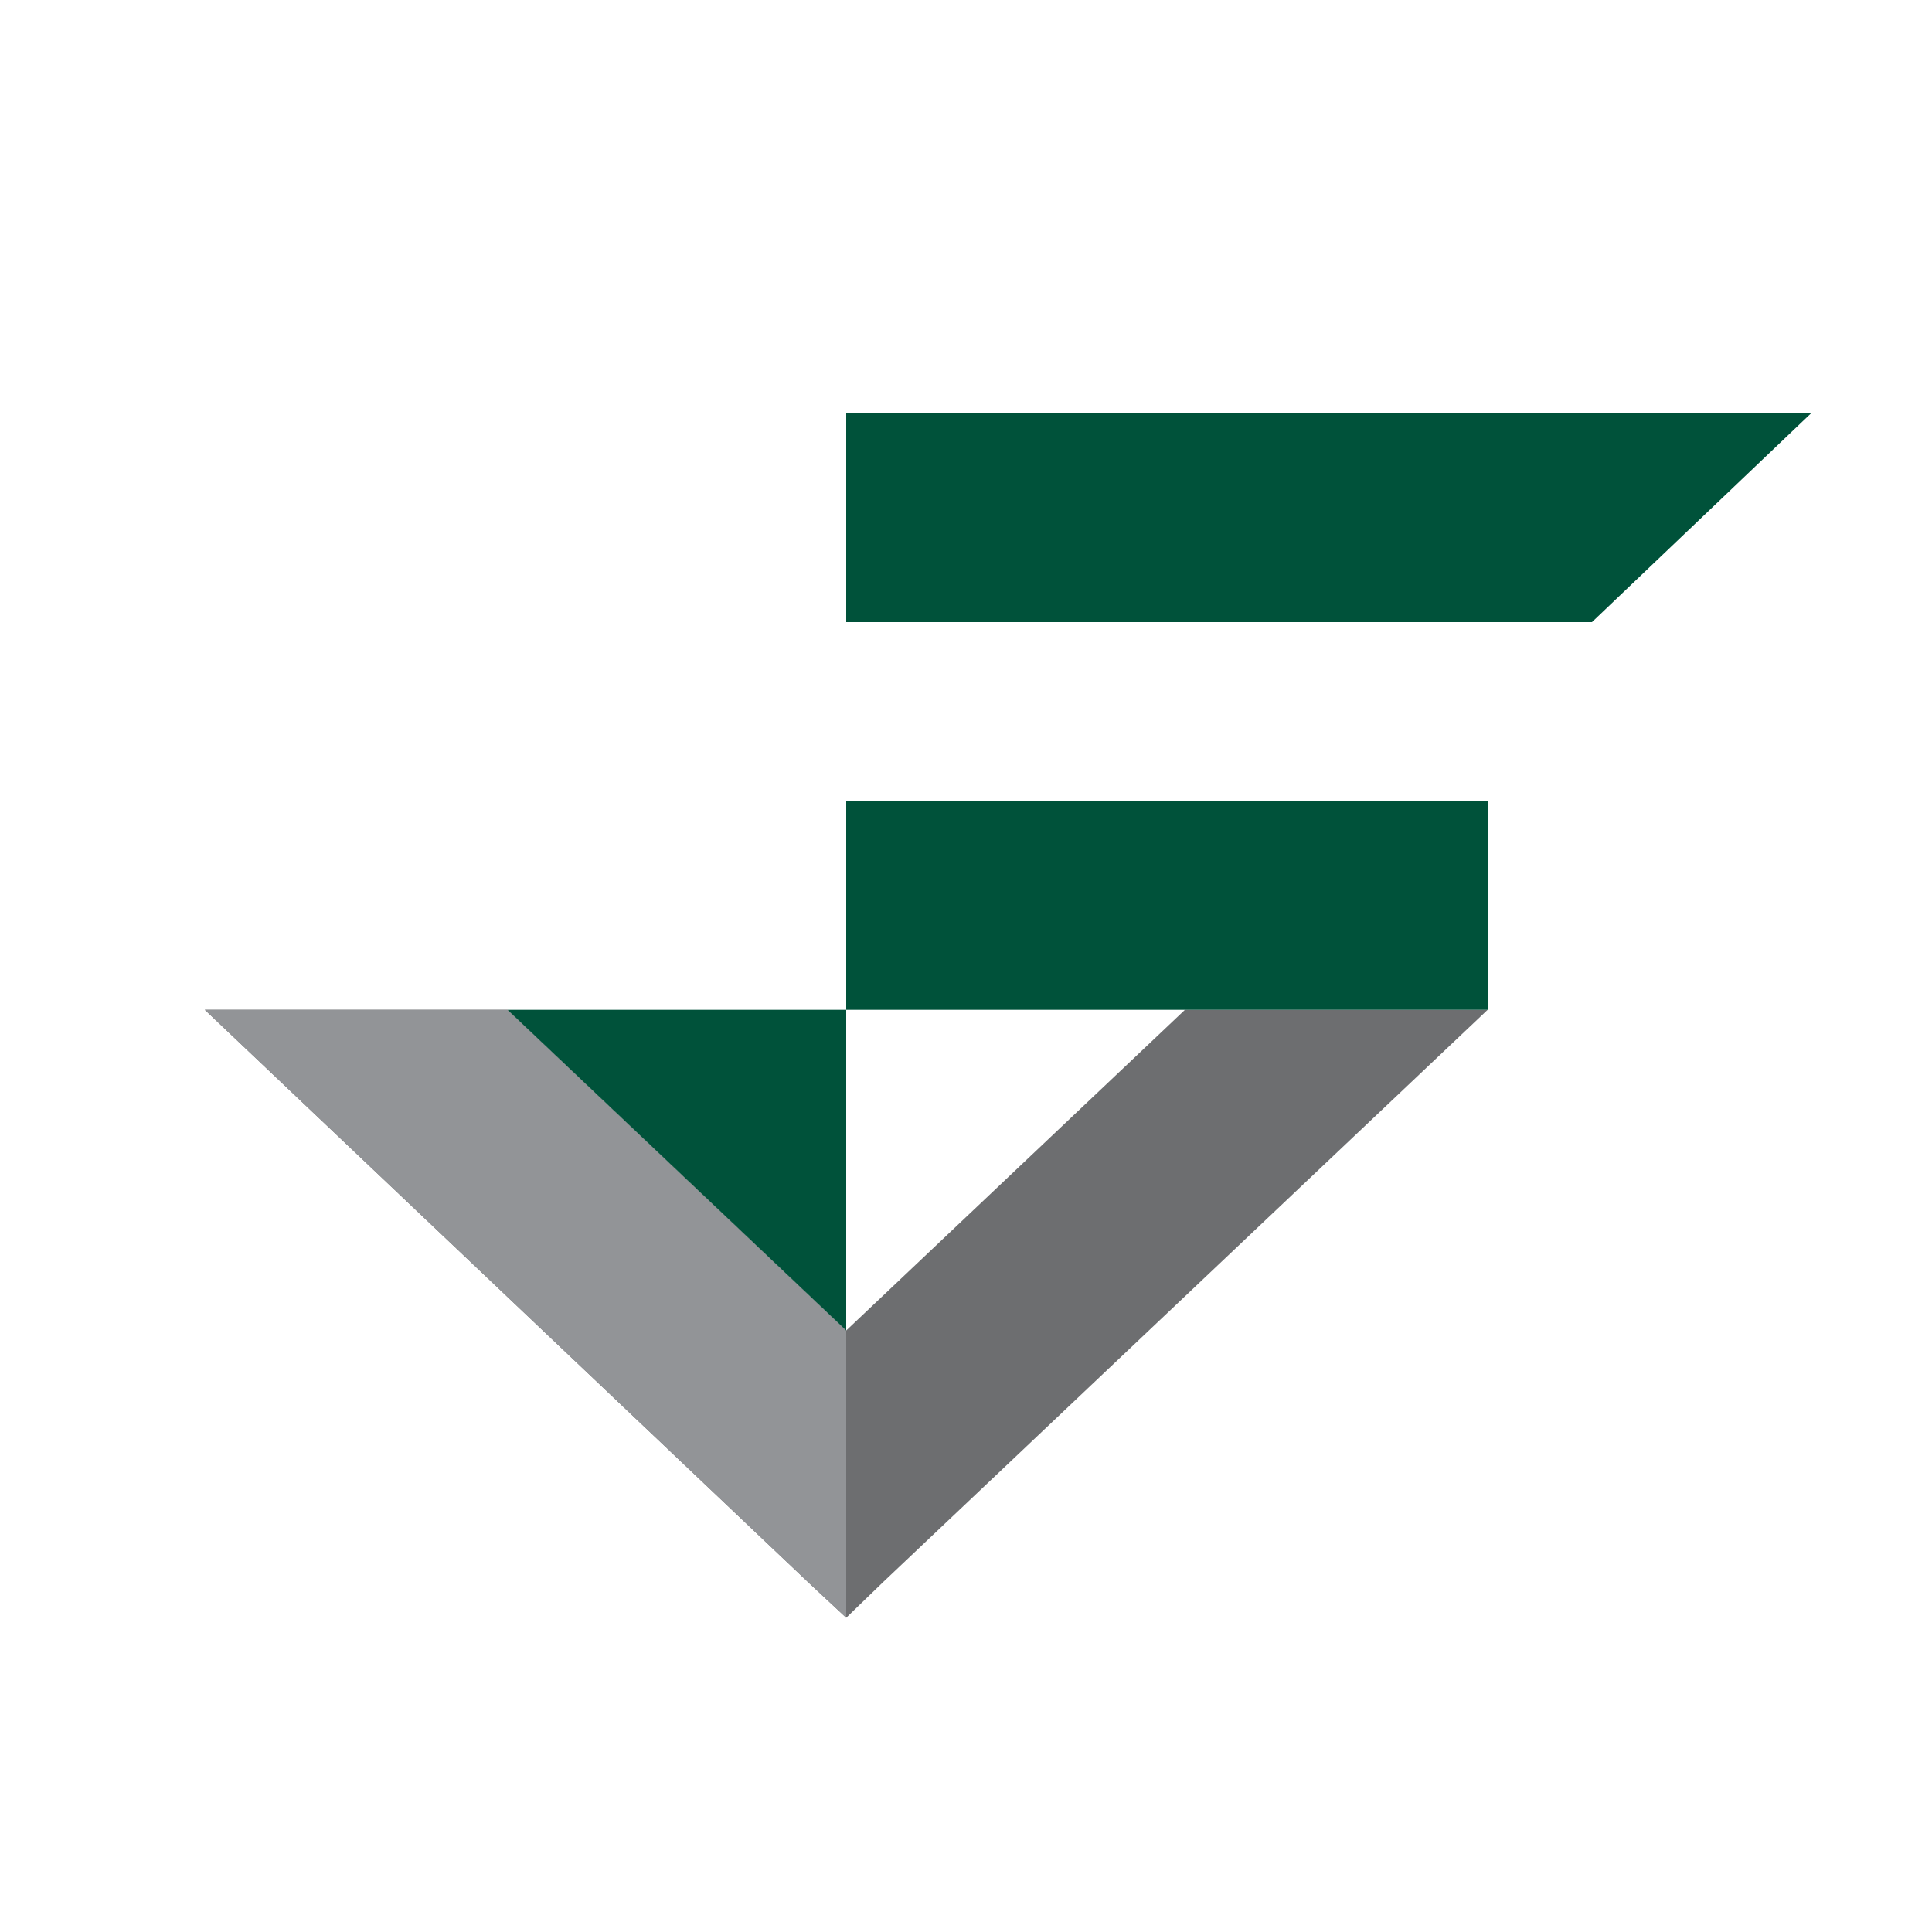
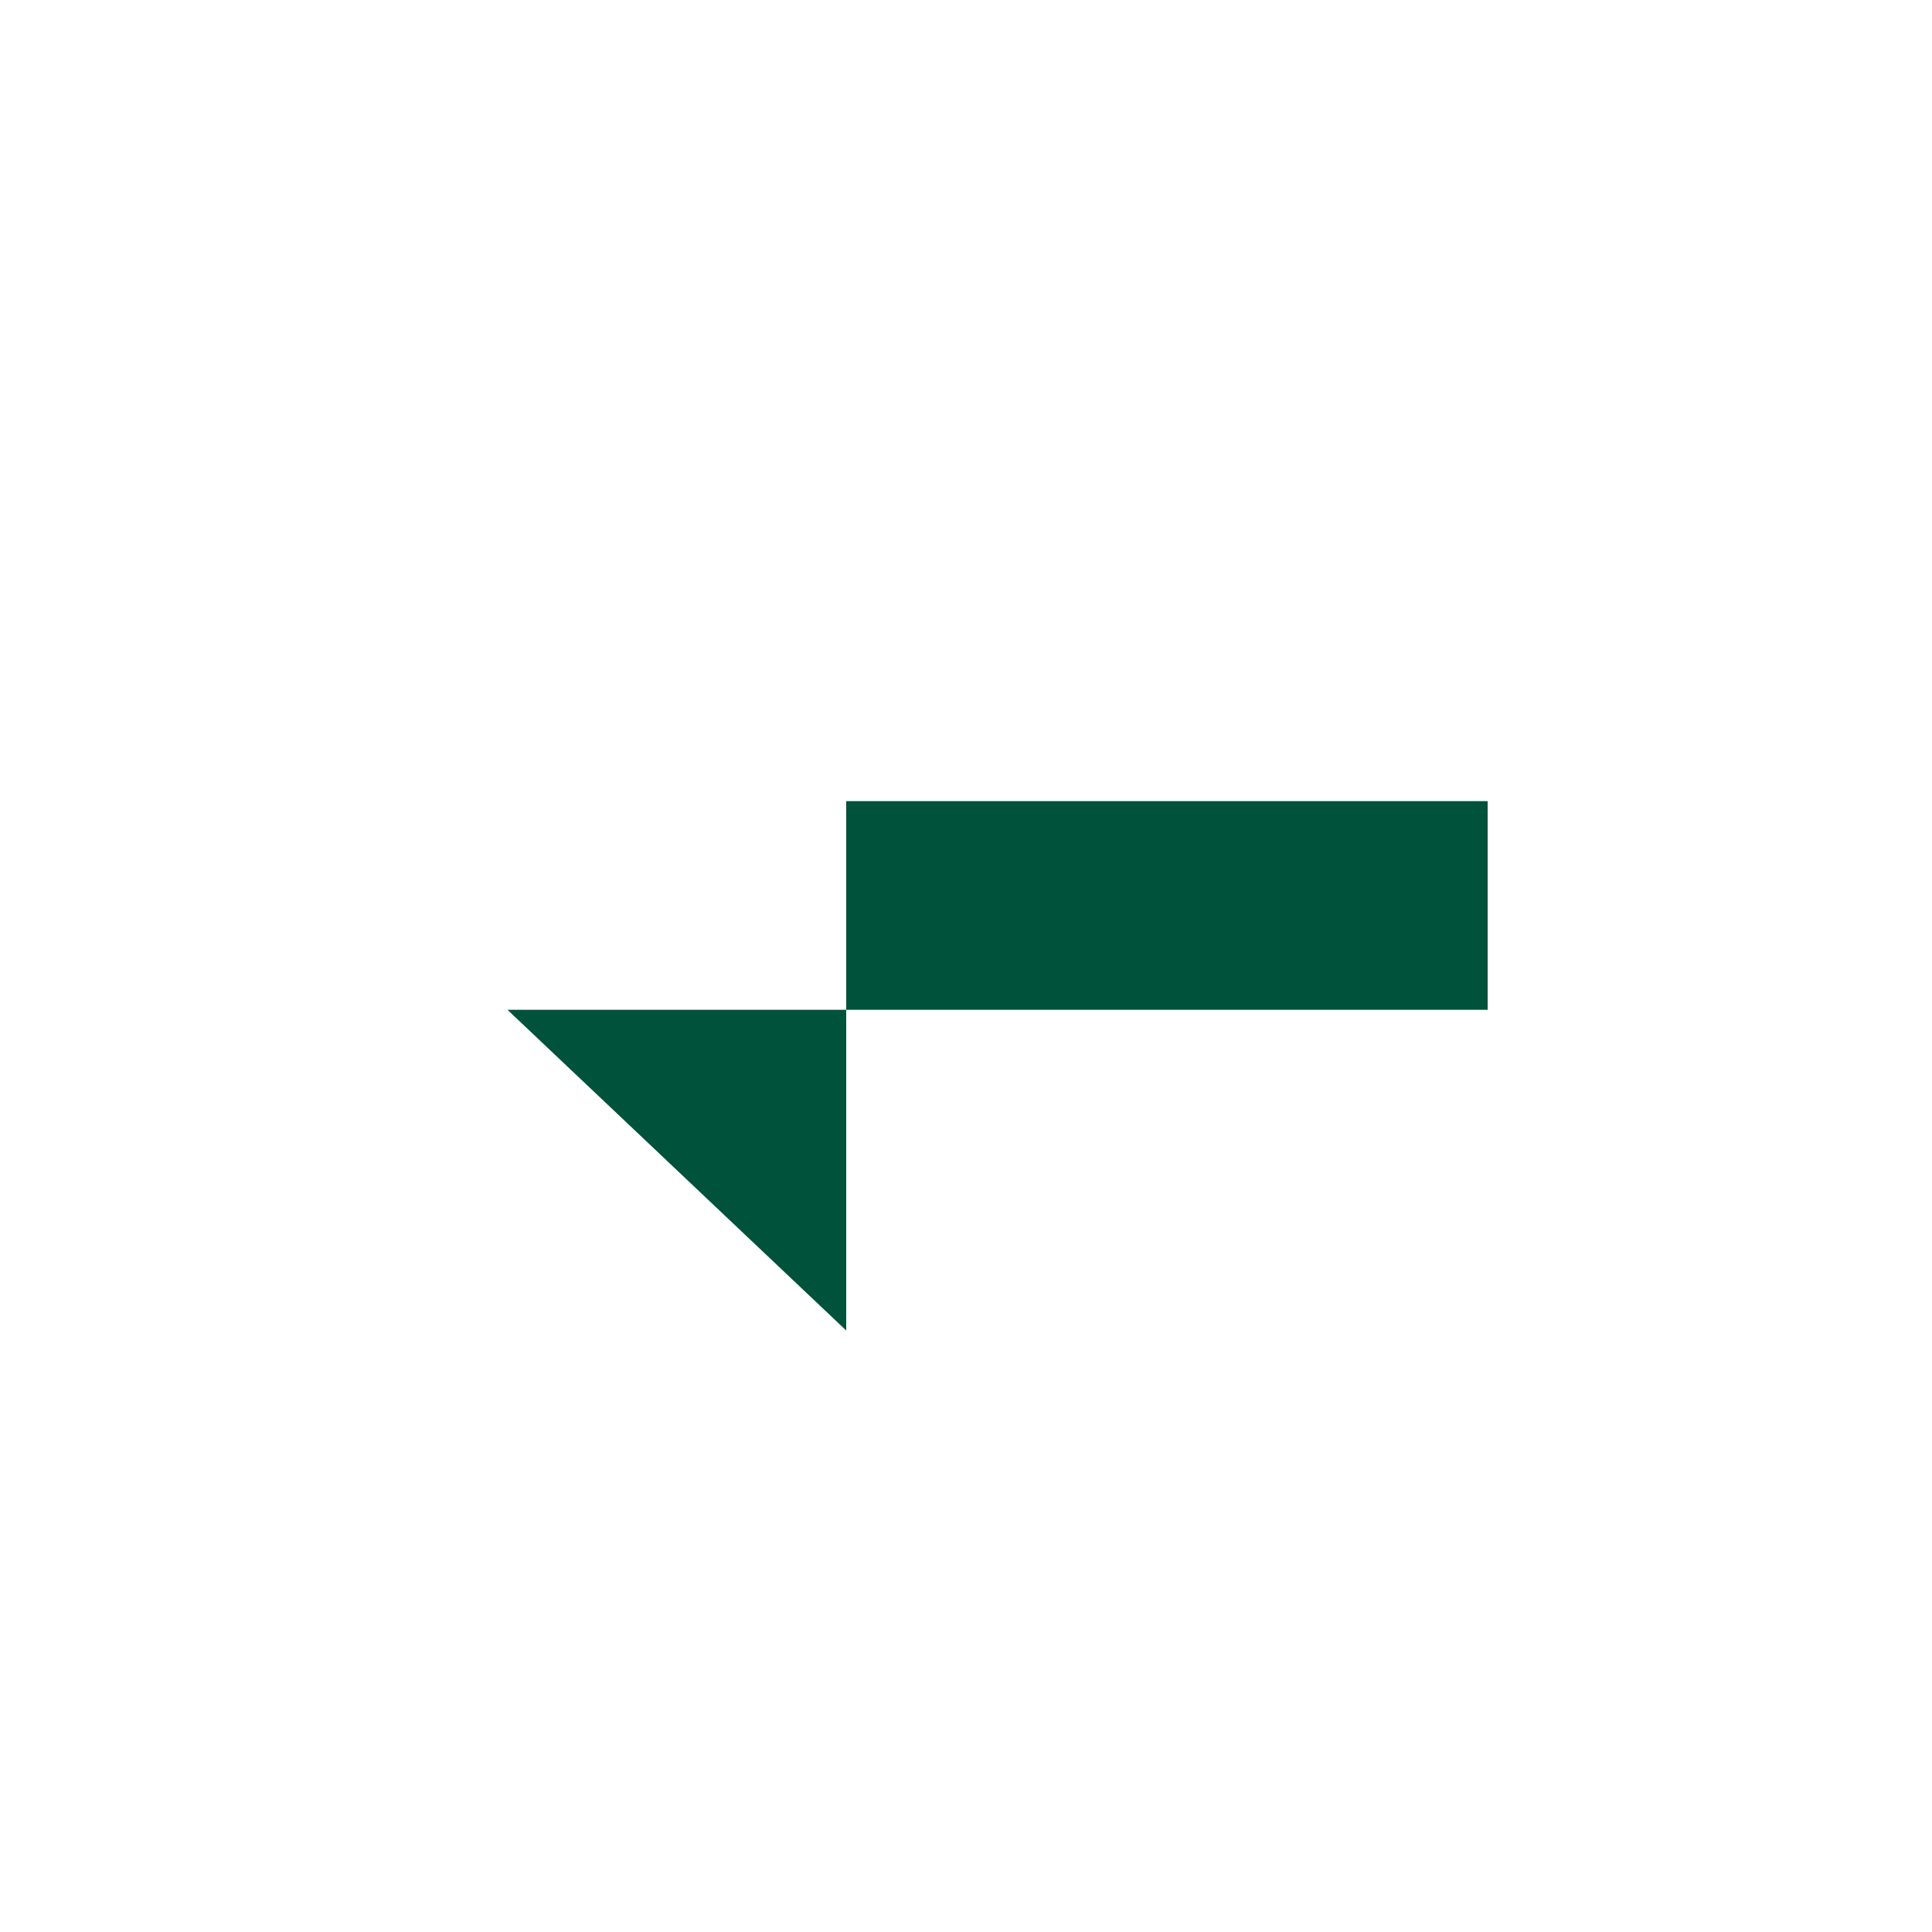
<svg xmlns="http://www.w3.org/2000/svg" id="Layer_1" x="0px" y="0px" viewBox="0 0 150 150" xml:space="preserve">
  <g>
-     <polygon fill-rule="evenodd" clip-rule="evenodd" fill="#6D6E70" points="15.9,78.4 39.4,78.4 65.7,103.3 92,78.4 115.5,78.4   68.6,122.8 65.7,125.6 62.7,122.8  " />
-     <polygon fill-rule="evenodd" clip-rule="evenodd" fill="#929497" points="15.9,78.4 39.4,78.4 65.7,103.3 65.7,103.3 65.7,125.6   62.7,122.8  " />
    <rect x="65.7" y="62.2" fill-rule="evenodd" clip-rule="evenodd" fill="#00523A" width="49.8" height="16.2" />
-     <polygon fill-rule="evenodd" clip-rule="evenodd" fill="#00523A" points="140.6,32.1 65.7,32.1 65.7,48.3 123.6,48.3  " />
    <polygon fill-rule="evenodd" clip-rule="evenodd" fill="#00523A" points="39.4,78.4 65.7,78.4 65.7,103.3  " />
  </g>
</svg>